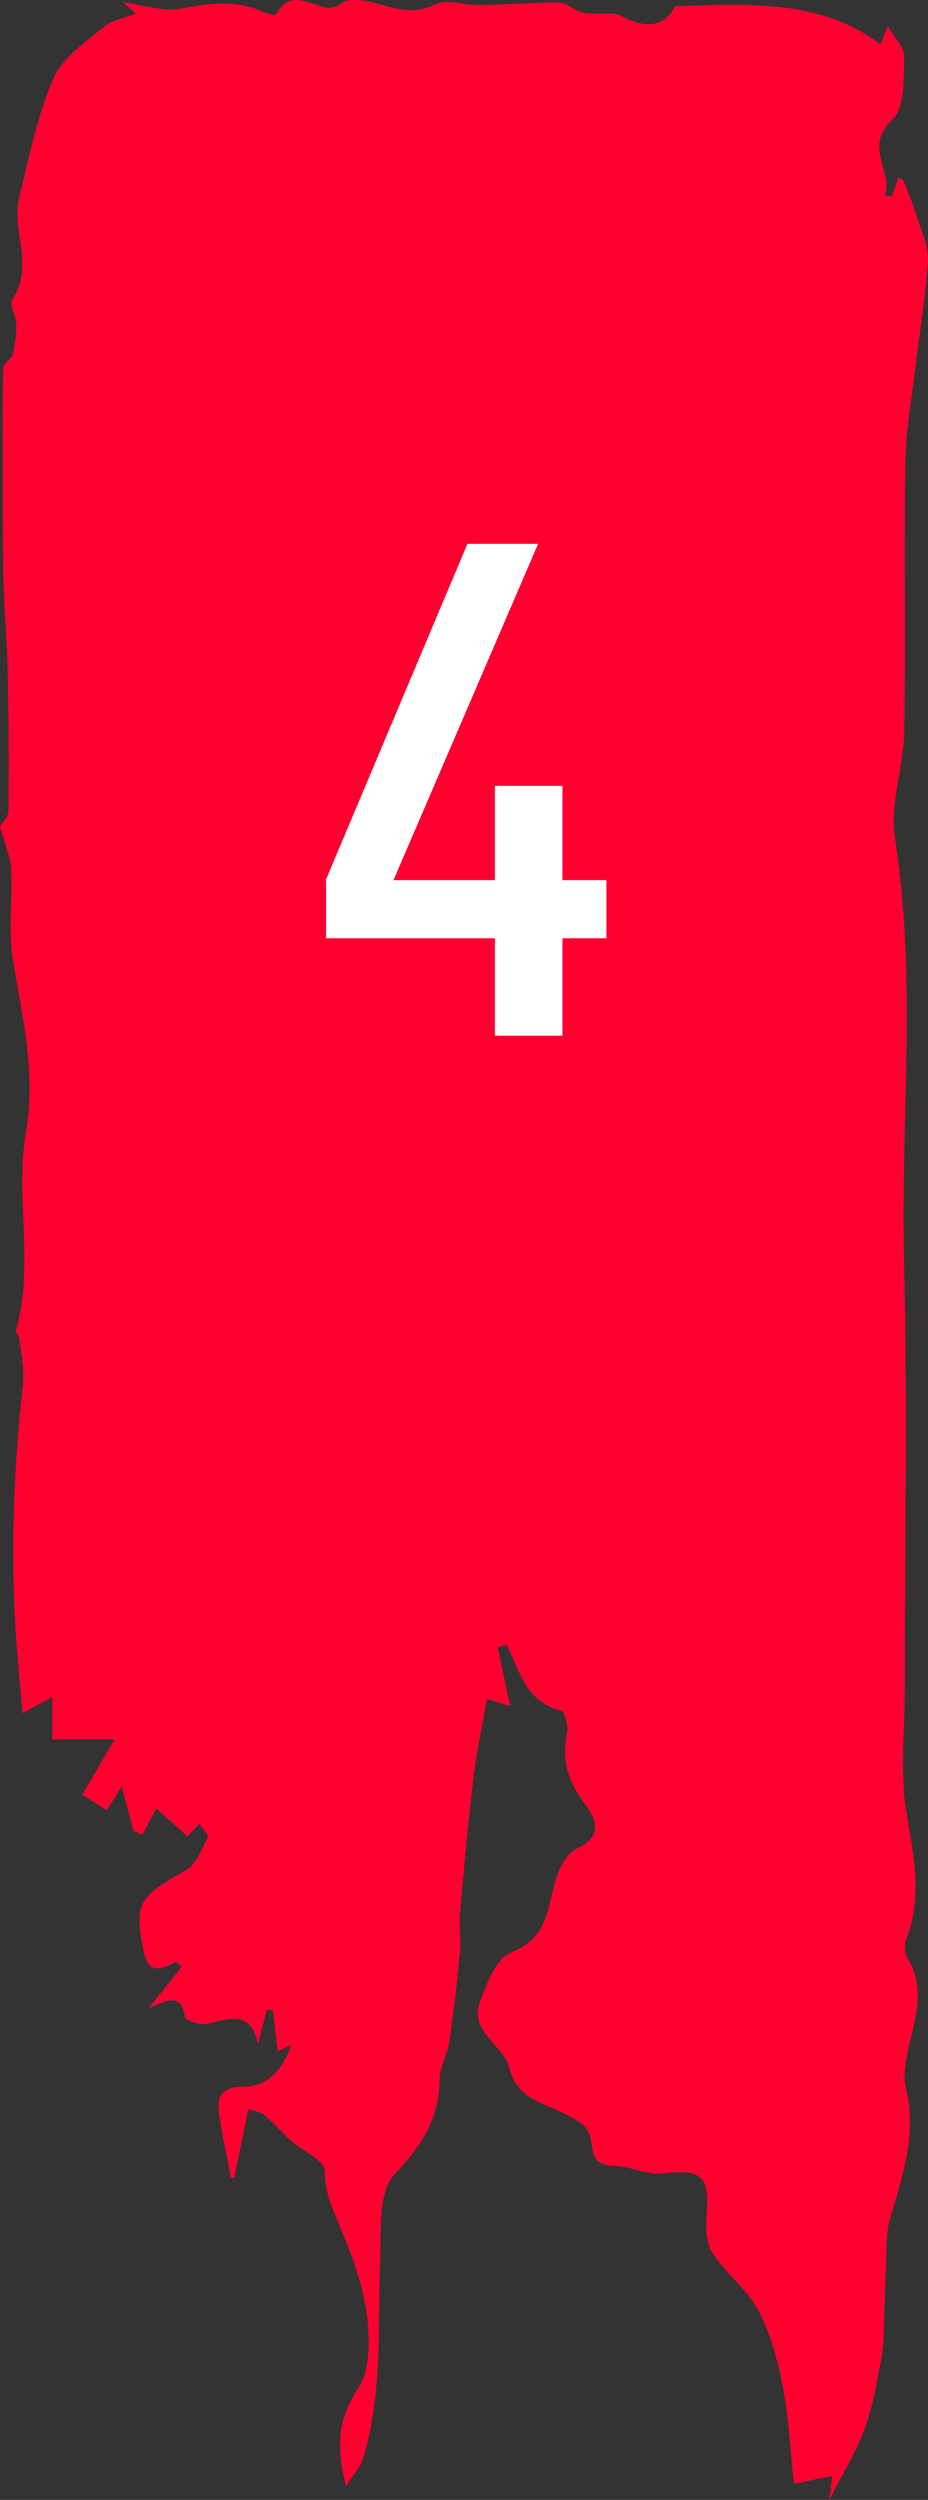
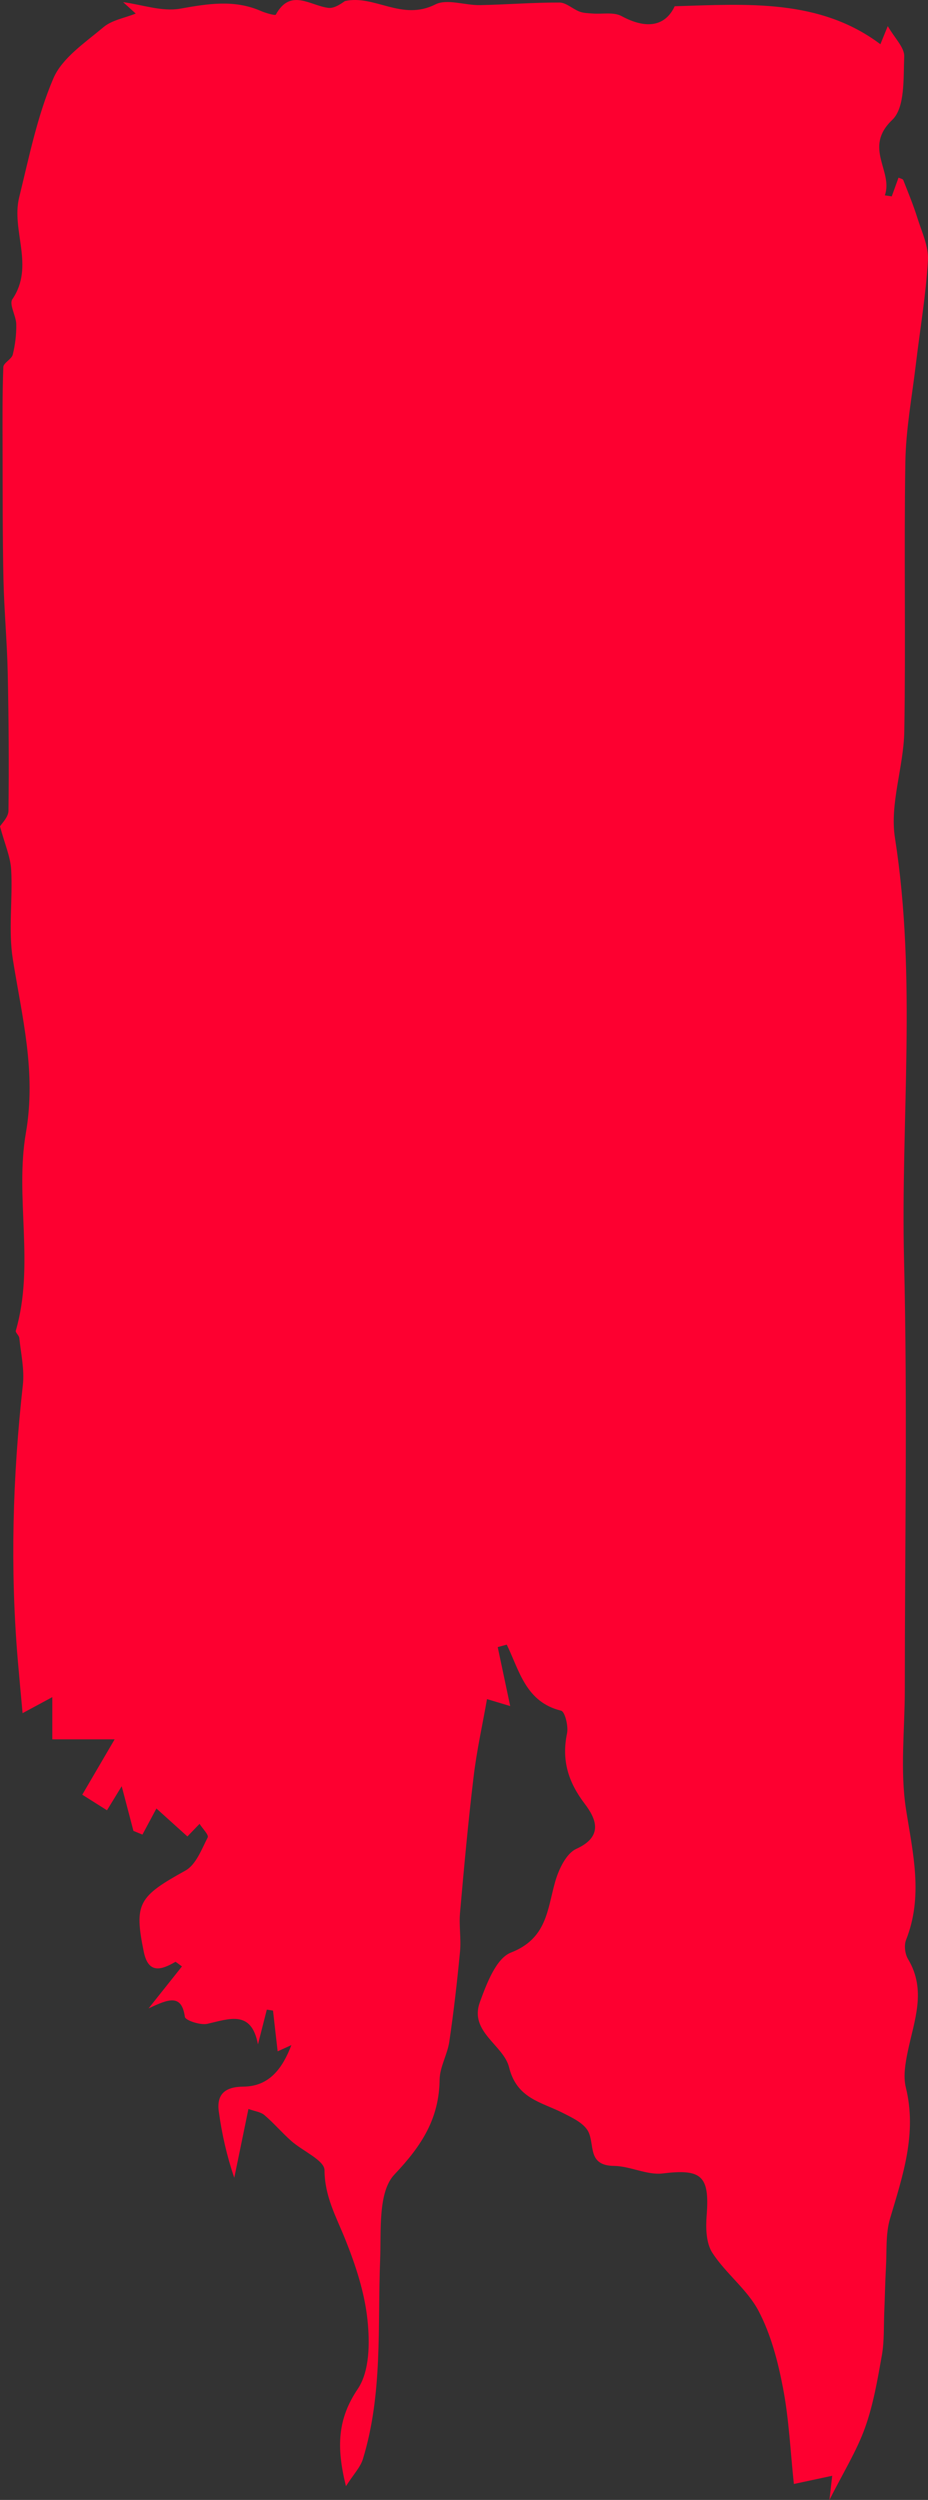
<svg xmlns="http://www.w3.org/2000/svg" width="52" height="140" viewBox="0 0 52 140" fill="none">
  <rect x="0" y="0" width="52" height="140" fill="#333333" stroke="none" />
-   <path d="M0.01 46.266C0.093 46.121 0.469 45.765 0.475 45.405C0.507 42.831 0.488 40.253 0.433 37.679C0.395 35.923 0.231 34.172 0.193 32.419C0.141 29.99 0.151 27.56 0.144 25.128C0.141 23.602 0.128 22.077 0.186 20.555C0.196 20.319 0.652 20.117 0.716 19.856C0.851 19.307 0.921 18.728 0.912 18.164C0.902 17.685 0.498 17.045 0.693 16.758C1.958 14.896 0.616 12.911 1.075 11.051C1.628 8.805 2.087 6.498 2.992 4.387C3.483 3.243 4.768 2.389 5.798 1.522C6.273 1.122 6.996 1.006 7.606 0.76C7.371 0.545 7.134 0.334 6.899 0.12C7.968 0.262 9.082 0.665 10.094 0.486C11.644 0.211 13.115 -0.038 14.611 0.612C14.884 0.731 15.42 0.883 15.455 0.82C16.283 -0.687 17.388 0.325 18.405 0.441C18.717 0.476 19.064 0.246 19.327 0.06C20.99 -0.312 22.509 1.201 24.399 0.246C25.051 -0.082 26.053 0.303 26.894 0.287C28.38 0.259 29.864 0.136 31.347 0.142C31.723 0.142 32.085 0.501 32.471 0.649C32.692 0.734 32.952 0.738 33.196 0.757C33.742 0.801 34.384 0.662 34.821 0.898C36.272 1.683 37.299 1.437 37.806 0.35C41.89 0.227 45.929 -0.078 49.332 2.477C49.457 2.168 49.55 1.945 49.746 1.462C50.134 2.14 50.69 2.666 50.667 3.164C50.616 4.384 50.722 6.022 49.996 6.715C48.356 8.278 50.064 9.577 49.582 10.941L49.968 10.998C50.093 10.651 50.221 10.301 50.349 9.948C50.456 9.999 50.587 10.021 50.613 10.081C50.889 10.784 51.178 11.48 51.403 12.198C51.65 12.983 52.041 13.799 51.996 14.584C51.884 16.522 51.553 18.447 51.322 20.382C51.104 22.213 50.76 24.044 50.731 25.881C50.648 30.907 50.757 35.939 50.671 40.965C50.635 42.954 49.849 45.005 50.147 46.915C51.383 54.799 50.465 62.702 50.658 70.589C50.853 78.6 50.7 86.619 50.7 94.636C50.7 96.873 50.427 99.151 50.77 101.338C51.158 103.809 51.74 106.191 50.77 108.64C50.651 108.942 50.709 109.427 50.882 109.714C51.932 111.46 51.223 113.162 50.866 114.888C50.732 115.544 50.603 116.272 50.757 116.896C51.393 119.473 50.59 121.834 49.874 124.241C49.617 125.104 49.698 126.069 49.643 126.989C49.598 127.805 49.585 128.624 49.55 129.444C49.515 130.263 49.556 131.098 49.415 131.902C49.171 133.272 48.937 134.662 48.468 135.967C47.999 137.271 47.245 138.475 46.478 140C46.545 139.42 46.58 139.096 46.632 138.648C45.932 138.796 45.335 138.925 44.484 139.108C44.288 137.265 44.211 135.481 43.877 133.742C43.595 132.264 43.203 130.742 42.506 129.418C41.877 128.218 40.67 127.323 39.919 126.166C39.559 125.615 39.543 124.758 39.598 124.055C39.768 121.843 39.309 121.452 37.135 121.717C36.256 121.824 35.315 121.304 34.4 121.295C32.901 121.276 33.337 120.107 32.962 119.369C32.721 118.9 32.056 118.591 31.523 118.32C30.316 117.712 28.955 117.52 28.525 115.771C28.22 114.532 26.284 113.785 26.887 112.131C27.263 111.101 27.796 109.673 28.628 109.349C30.641 108.564 30.663 106.963 31.103 105.4C31.299 104.707 31.719 103.799 32.297 103.538C33.851 102.832 33.379 101.824 32.766 101.017C31.832 99.791 31.462 98.565 31.774 97.069C31.857 96.668 31.655 95.855 31.443 95.802C29.465 95.32 29.109 93.577 28.396 92.102C28.226 92.15 28.059 92.194 27.889 92.241C28.114 93.306 28.342 94.368 28.589 95.543C28.361 95.474 27.931 95.345 27.289 95.153C27.042 96.561 26.714 98.023 26.538 99.501C26.233 102.035 26.002 104.578 25.777 107.121C25.712 107.839 25.847 108.573 25.777 109.292C25.616 110.978 25.424 112.664 25.176 114.34C25.07 115.059 24.643 115.755 24.634 116.464C24.605 118.648 23.635 120.16 22.104 121.774C21.17 122.76 21.366 124.909 21.301 126.545C21.154 130.285 21.455 134.057 20.335 137.712C20.194 138.172 19.815 138.56 19.385 139.231C18.839 137.038 18.916 135.459 20.049 133.783C20.714 132.796 20.727 131.202 20.592 129.923C20.431 128.382 19.924 126.841 19.34 125.391C18.832 124.131 18.19 122.996 18.184 121.534C18.184 120.986 16.958 120.463 16.319 119.896C15.799 119.436 15.346 118.9 14.816 118.449C14.608 118.27 14.27 118.235 13.921 118.106C13.641 119.464 13.384 120.712 13.127 121.96H12.935C12.707 120.728 12.431 119.499 12.261 118.257C12.129 117.296 12.591 116.864 13.638 116.855C15.099 116.845 15.834 115.821 16.328 114.529C16.104 114.63 15.876 114.734 15.558 114.879C15.468 114.097 15.381 113.347 15.298 112.597C15.182 112.579 15.067 112.563 14.951 112.544C14.797 113.146 14.643 113.748 14.454 114.491C14.094 112.553 12.864 113.054 11.619 113.338C11.23 113.426 10.386 113.146 10.36 112.95C10.177 111.665 9.471 111.933 8.325 112.475C9.102 111.501 9.651 110.811 10.196 110.124C10.078 110.036 9.956 109.951 9.837 109.862C9.025 110.338 8.309 110.546 8.055 109.298C7.503 106.595 7.763 106.21 10.389 104.757C10.98 104.43 11.298 103.566 11.638 102.901C11.712 102.76 11.346 102.4 11.182 102.139C10.96 102.369 10.742 102.596 10.501 102.845C10.052 102.441 9.529 101.969 8.765 101.279C8.566 101.647 8.273 102.196 7.981 102.741C7.814 102.671 7.644 102.602 7.477 102.533C7.285 101.795 7.089 101.058 6.819 100.031C6.44 100.651 6.219 101.017 5.994 101.379C5.589 101.124 5.185 100.869 4.61 100.507C5.198 99.501 5.776 98.515 6.424 97.406H2.931V95.042C2.347 95.358 1.907 95.594 1.265 95.941C1.169 94.885 1.079 93.933 0.998 92.985C0.562 87.832 0.71 82.693 1.281 77.557C1.377 76.7 1.172 75.805 1.082 74.932C1.069 74.787 0.854 74.629 0.886 74.519C1.952 70.854 0.825 67.057 1.451 63.443C2.042 60.033 1.233 56.945 0.719 53.718C0.459 52.086 0.719 50.381 0.626 48.714C0.588 47.983 0.263 47.264 0 46.275L0.01 46.266Z" fill="#FD0030" />
-   <path d="M19.856 52.544V49.288H33.98V52.544H19.856ZM18.272 52.544V49.244L26.192 30.456H30.152L20.648 52.544H18.272ZM27.732 44.008H31.516V58H27.732V44.008Z" fill="white" />
+   <path d="M0.01 46.266C0.093 46.121 0.469 45.765 0.475 45.405C0.507 42.831 0.488 40.253 0.433 37.679C0.395 35.923 0.231 34.172 0.193 32.419C0.141 29.99 0.151 27.56 0.144 25.128C0.141 23.602 0.128 22.077 0.186 20.555C0.196 20.319 0.652 20.117 0.716 19.856C0.851 19.307 0.921 18.728 0.912 18.164C0.902 17.685 0.498 17.045 0.693 16.758C1.958 14.896 0.616 12.911 1.075 11.051C1.628 8.805 2.087 6.498 2.992 4.387C3.483 3.243 4.768 2.389 5.798 1.522C6.273 1.122 6.996 1.006 7.606 0.76C7.371 0.545 7.134 0.334 6.899 0.12C7.968 0.262 9.082 0.665 10.094 0.486C11.644 0.211 13.115 -0.038 14.611 0.612C14.884 0.731 15.42 0.883 15.455 0.82C16.283 -0.687 17.388 0.325 18.405 0.441C18.717 0.476 19.064 0.246 19.327 0.06C20.99 -0.312 22.509 1.201 24.399 0.246C25.051 -0.082 26.053 0.303 26.894 0.287C28.38 0.259 29.864 0.136 31.347 0.142C31.723 0.142 32.085 0.501 32.471 0.649C32.692 0.734 32.952 0.738 33.196 0.757C33.742 0.801 34.384 0.662 34.821 0.898C36.272 1.683 37.299 1.437 37.806 0.35C41.89 0.227 45.929 -0.078 49.332 2.477C49.457 2.168 49.55 1.945 49.746 1.462C50.134 2.14 50.69 2.666 50.667 3.164C50.616 4.384 50.722 6.022 49.996 6.715C48.356 8.278 50.064 9.577 49.582 10.941L49.968 10.998C50.093 10.651 50.221 10.301 50.349 9.948C50.456 9.999 50.587 10.021 50.613 10.081C50.889 10.784 51.178 11.48 51.403 12.198C51.65 12.983 52.041 13.799 51.996 14.584C51.884 16.522 51.553 18.447 51.322 20.382C51.104 22.213 50.76 24.044 50.731 25.881C50.648 30.907 50.757 35.939 50.671 40.965C50.635 42.954 49.849 45.005 50.147 46.915C51.383 54.799 50.465 62.702 50.658 70.589C50.853 78.6 50.7 86.619 50.7 94.636C50.7 96.873 50.427 99.151 50.77 101.338C51.158 103.809 51.74 106.191 50.77 108.64C50.651 108.942 50.709 109.427 50.882 109.714C51.932 111.46 51.223 113.162 50.866 114.888C50.732 115.544 50.603 116.272 50.757 116.896C51.393 119.473 50.59 121.834 49.874 124.241C49.617 125.104 49.698 126.069 49.643 126.989C49.598 127.805 49.585 128.624 49.55 129.444C49.515 130.263 49.556 131.098 49.415 131.902C49.171 133.272 48.937 134.662 48.468 135.967C47.999 137.271 47.245 138.475 46.478 140C46.545 139.42 46.58 139.096 46.632 138.648C45.932 138.796 45.335 138.925 44.484 139.108C44.288 137.265 44.211 135.481 43.877 133.742C43.595 132.264 43.203 130.742 42.506 129.418C41.877 128.218 40.67 127.323 39.919 126.166C39.559 125.615 39.543 124.758 39.598 124.055C39.768 121.843 39.309 121.452 37.135 121.717C36.256 121.824 35.315 121.304 34.4 121.295C32.901 121.276 33.337 120.107 32.962 119.369C32.721 118.9 32.056 118.591 31.523 118.32C30.316 117.712 28.955 117.52 28.525 115.771C28.22 114.532 26.284 113.785 26.887 112.131C27.263 111.101 27.796 109.673 28.628 109.349C30.641 108.564 30.663 106.963 31.103 105.4C31.299 104.707 31.719 103.799 32.297 103.538C33.851 102.832 33.379 101.824 32.766 101.017C31.832 99.791 31.462 98.565 31.774 97.069C31.857 96.668 31.655 95.855 31.443 95.802C29.465 95.32 29.109 93.577 28.396 92.102C28.226 92.15 28.059 92.194 27.889 92.241C28.114 93.306 28.342 94.368 28.589 95.543C28.361 95.474 27.931 95.345 27.289 95.153C27.042 96.561 26.714 98.023 26.538 99.501C26.233 102.035 26.002 104.578 25.777 107.121C25.712 107.839 25.847 108.573 25.777 109.292C25.616 110.978 25.424 112.664 25.176 114.34C25.07 115.059 24.643 115.755 24.634 116.464C24.605 118.648 23.635 120.16 22.104 121.774C21.17 122.76 21.366 124.909 21.301 126.545C21.154 130.285 21.455 134.057 20.335 137.712C20.194 138.172 19.815 138.56 19.385 139.231C18.839 137.038 18.916 135.459 20.049 133.783C20.714 132.796 20.727 131.202 20.592 129.923C20.431 128.382 19.924 126.841 19.34 125.391C18.832 124.131 18.19 122.996 18.184 121.534C18.184 120.986 16.958 120.463 16.319 119.896C15.799 119.436 15.346 118.9 14.816 118.449C14.608 118.27 14.27 118.235 13.921 118.106C13.641 119.464 13.384 120.712 13.127 121.96C12.707 120.728 12.431 119.499 12.261 118.257C12.129 117.296 12.591 116.864 13.638 116.855C15.099 116.845 15.834 115.821 16.328 114.529C16.104 114.63 15.876 114.734 15.558 114.879C15.468 114.097 15.381 113.347 15.298 112.597C15.182 112.579 15.067 112.563 14.951 112.544C14.797 113.146 14.643 113.748 14.454 114.491C14.094 112.553 12.864 113.054 11.619 113.338C11.23 113.426 10.386 113.146 10.36 112.95C10.177 111.665 9.471 111.933 8.325 112.475C9.102 111.501 9.651 110.811 10.196 110.124C10.078 110.036 9.956 109.951 9.837 109.862C9.025 110.338 8.309 110.546 8.055 109.298C7.503 106.595 7.763 106.21 10.389 104.757C10.98 104.43 11.298 103.566 11.638 102.901C11.712 102.76 11.346 102.4 11.182 102.139C10.96 102.369 10.742 102.596 10.501 102.845C10.052 102.441 9.529 101.969 8.765 101.279C8.566 101.647 8.273 102.196 7.981 102.741C7.814 102.671 7.644 102.602 7.477 102.533C7.285 101.795 7.089 101.058 6.819 100.031C6.44 100.651 6.219 101.017 5.994 101.379C5.589 101.124 5.185 100.869 4.61 100.507C5.198 99.501 5.776 98.515 6.424 97.406H2.931V95.042C2.347 95.358 1.907 95.594 1.265 95.941C1.169 94.885 1.079 93.933 0.998 92.985C0.562 87.832 0.71 82.693 1.281 77.557C1.377 76.7 1.172 75.805 1.082 74.932C1.069 74.787 0.854 74.629 0.886 74.519C1.952 70.854 0.825 67.057 1.451 63.443C2.042 60.033 1.233 56.945 0.719 53.718C0.459 52.086 0.719 50.381 0.626 48.714C0.588 47.983 0.263 47.264 0 46.275L0.01 46.266Z" fill="#FD0030" />
</svg>